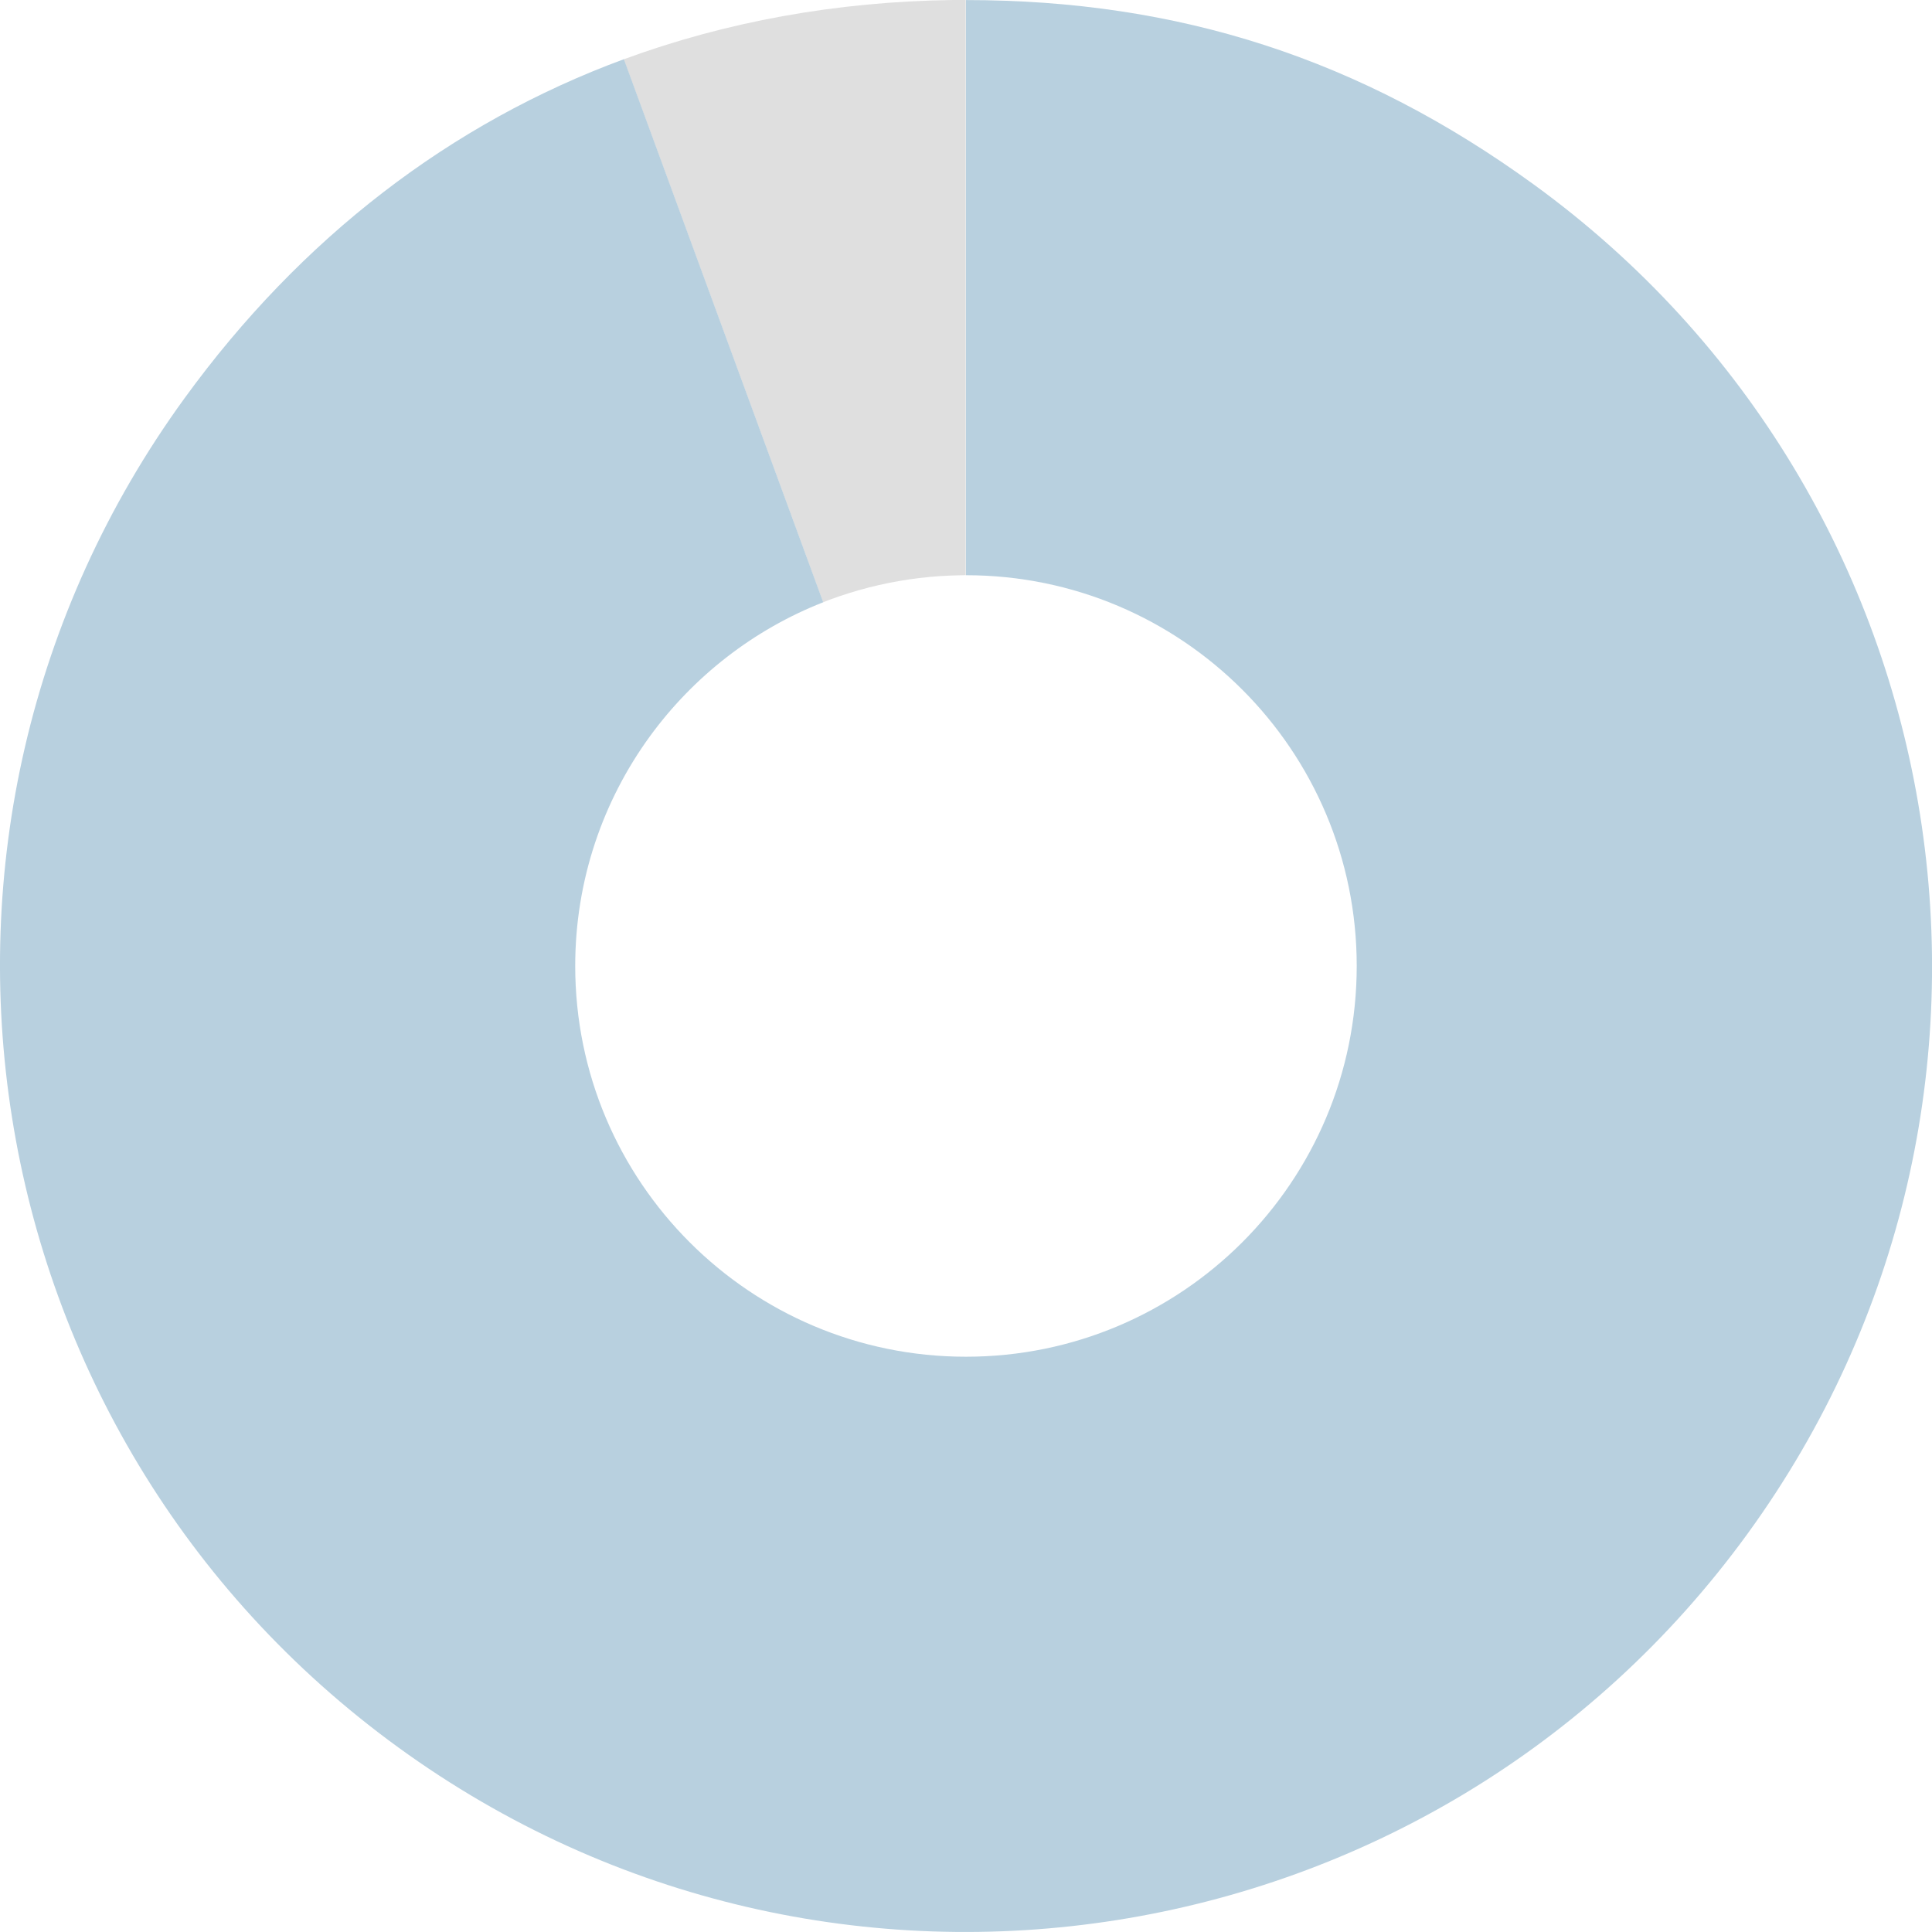
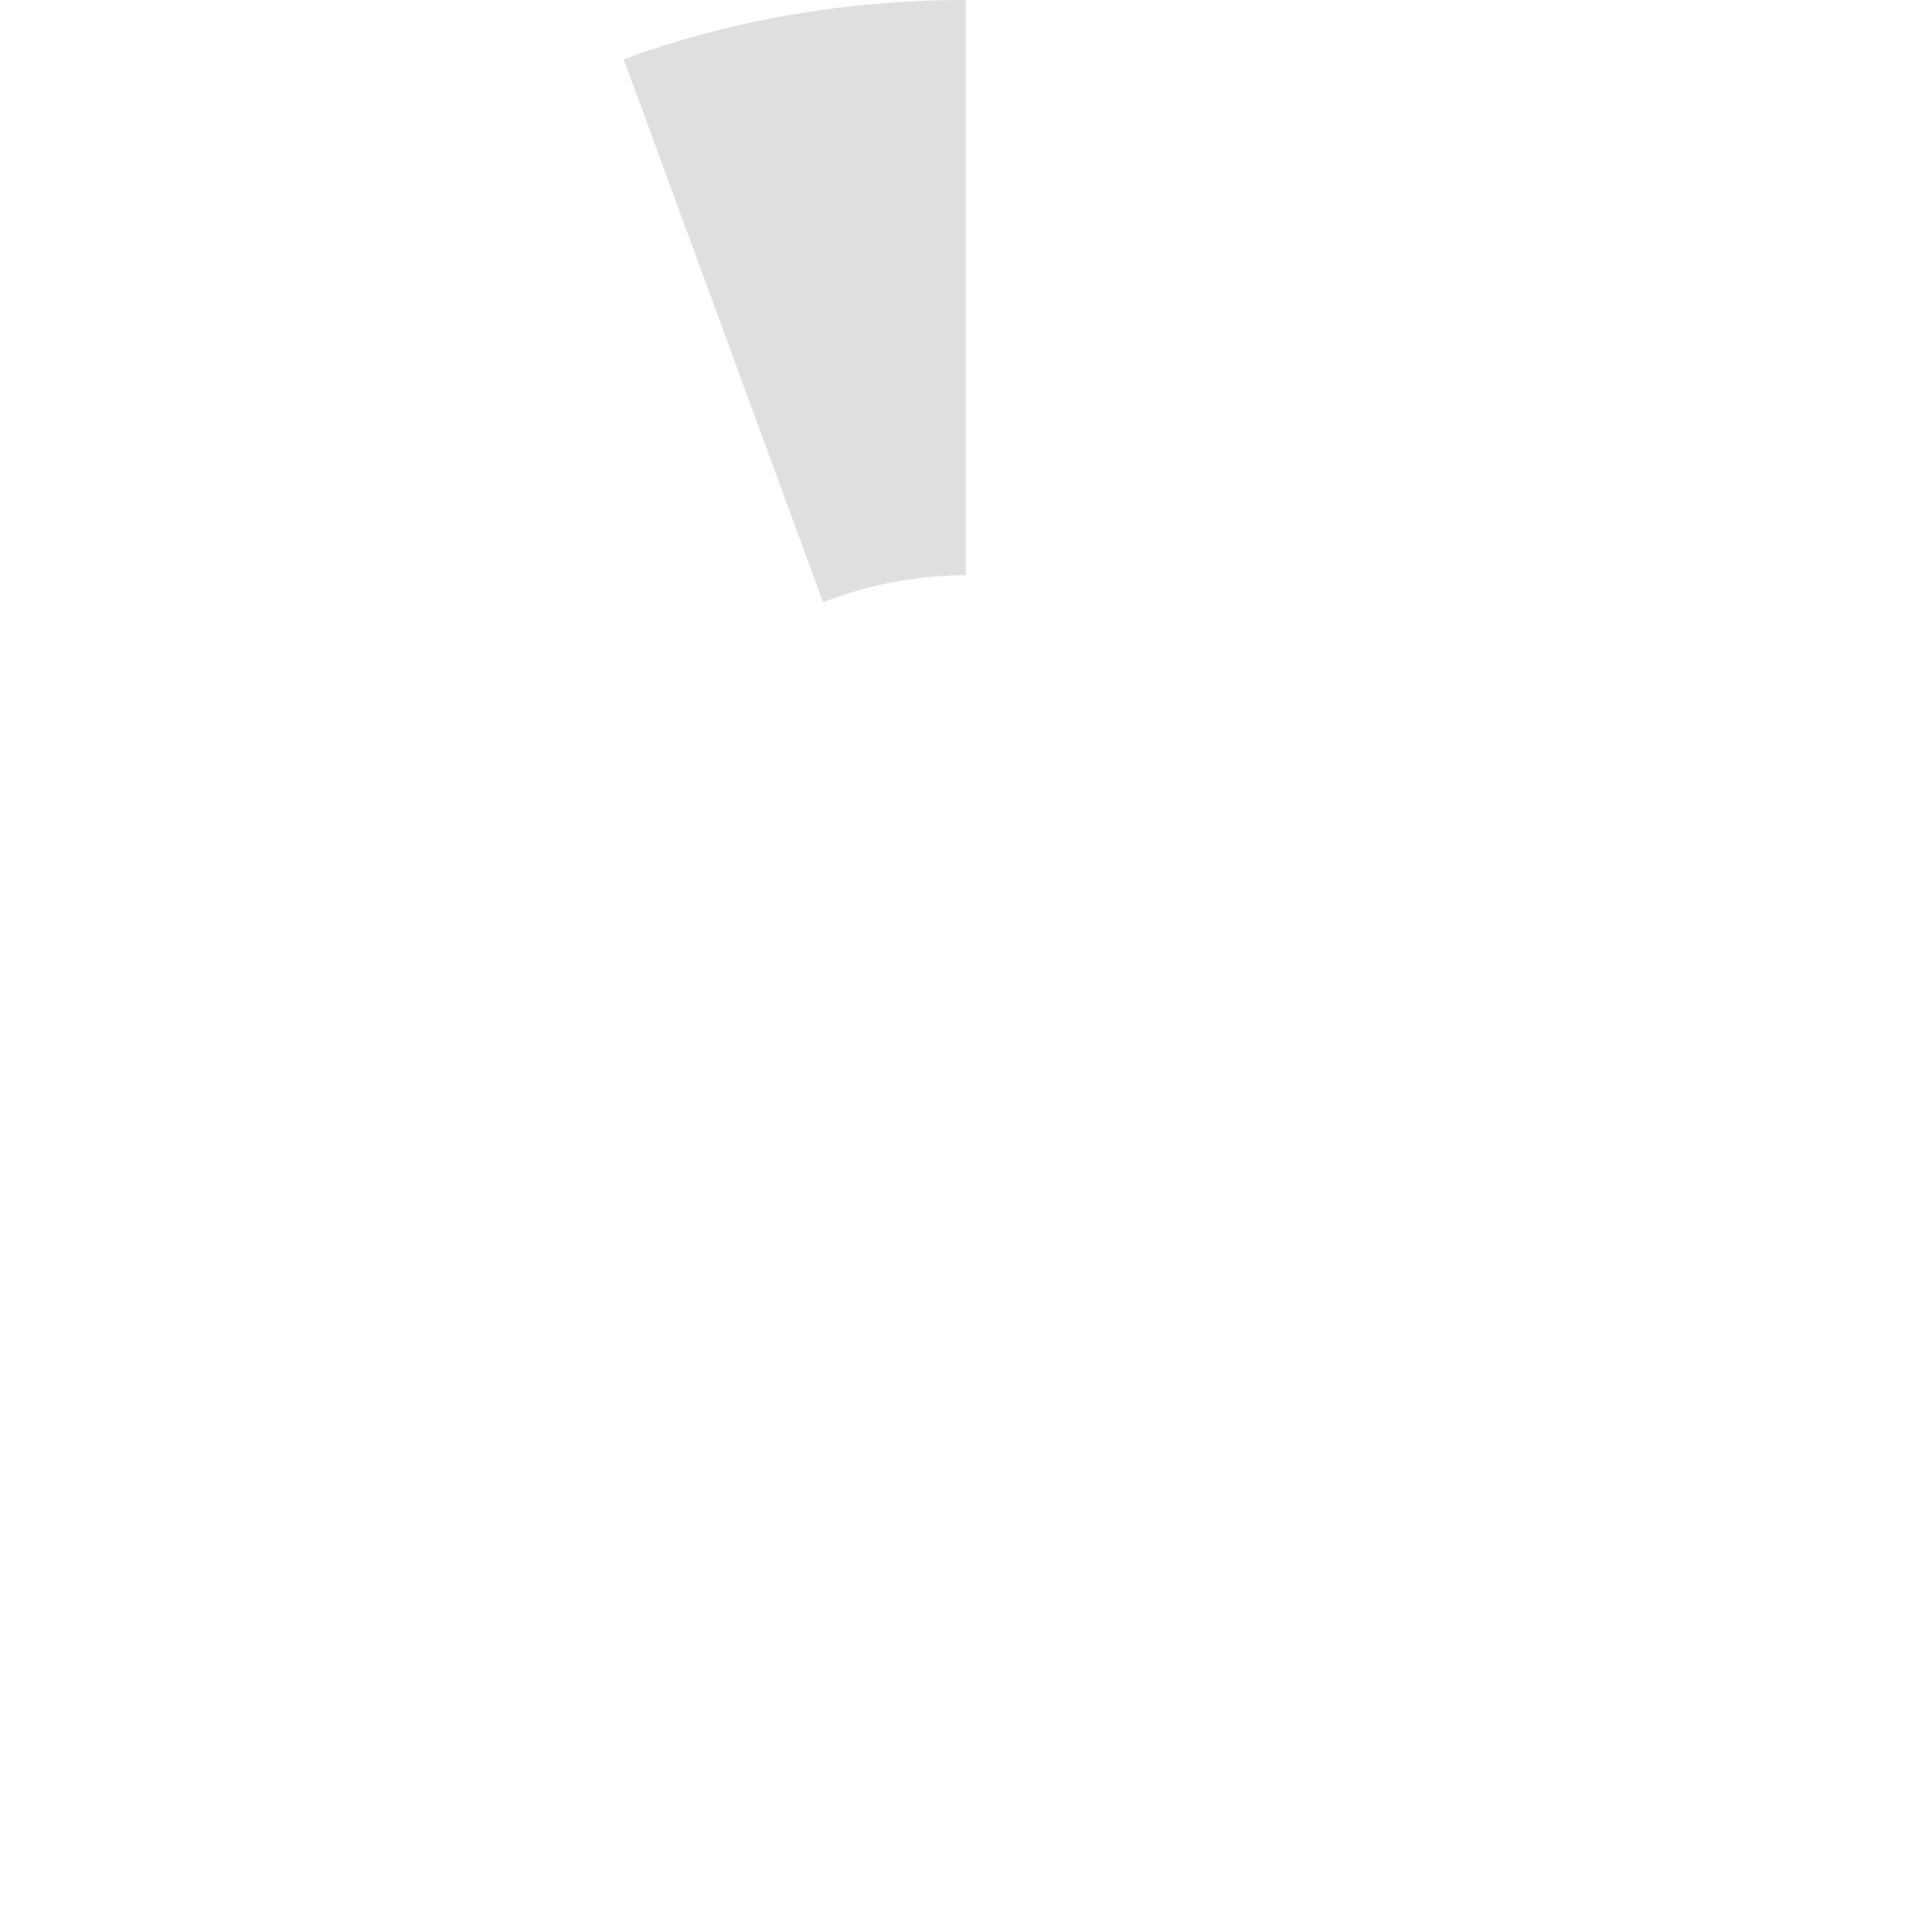
<svg xmlns="http://www.w3.org/2000/svg" id="_レイヤー_1" data-name="レイヤー_1" viewBox="0 0 319.55 319.55">
  <defs>
    <style>
      .cls-1 {
        fill: #f8cdbf;
      }

      .cls-2 {
        fill: #dfdfdf;
      }

      .cls-3 {
        fill: #b8d0df;
      }
    </style>
  </defs>
  <g>
-     <path class="cls-1" d="M161.97,0c-.2,0-.4,0-.6,0,.2,0,.4,0,.6,0Z" />
    <path class="cls-2" d="M158.88,95.15h0c-9.11.13-18.14,2.18-26.44,6.04,1.21-.57,2.44-1.1,3.69-1.59L103.16,9.81C120.04,3.6,138.29.26,157.63,0h0c.7,0,1.4,0,2.1,0v95.13" />
  </g>
-   <path class="cls-3" d="M30.52,65.87h0c19.31-26.58,44.04-45.52,72.67-56.08l32.97,89.82c-11.55,4.54-21.47,12.3-28.67,22.18h0c-7.76,10.66-12.35,23.79-12.35,37.98,0,35.69,28.93,64.63,64.63,64.63s64.63-28.93,64.63-64.63-28.93-64.63-64.63-64.63V.01C195.07.01,225.13,9.78,253.69,30.52c71.38,51.86,87.21,151.78,35.35,223.16-51.86,71.38-151.78,87.21-223.16,35.34C-5.52,237.17-21.34,137.25,30.52,65.87Z" />
</svg>